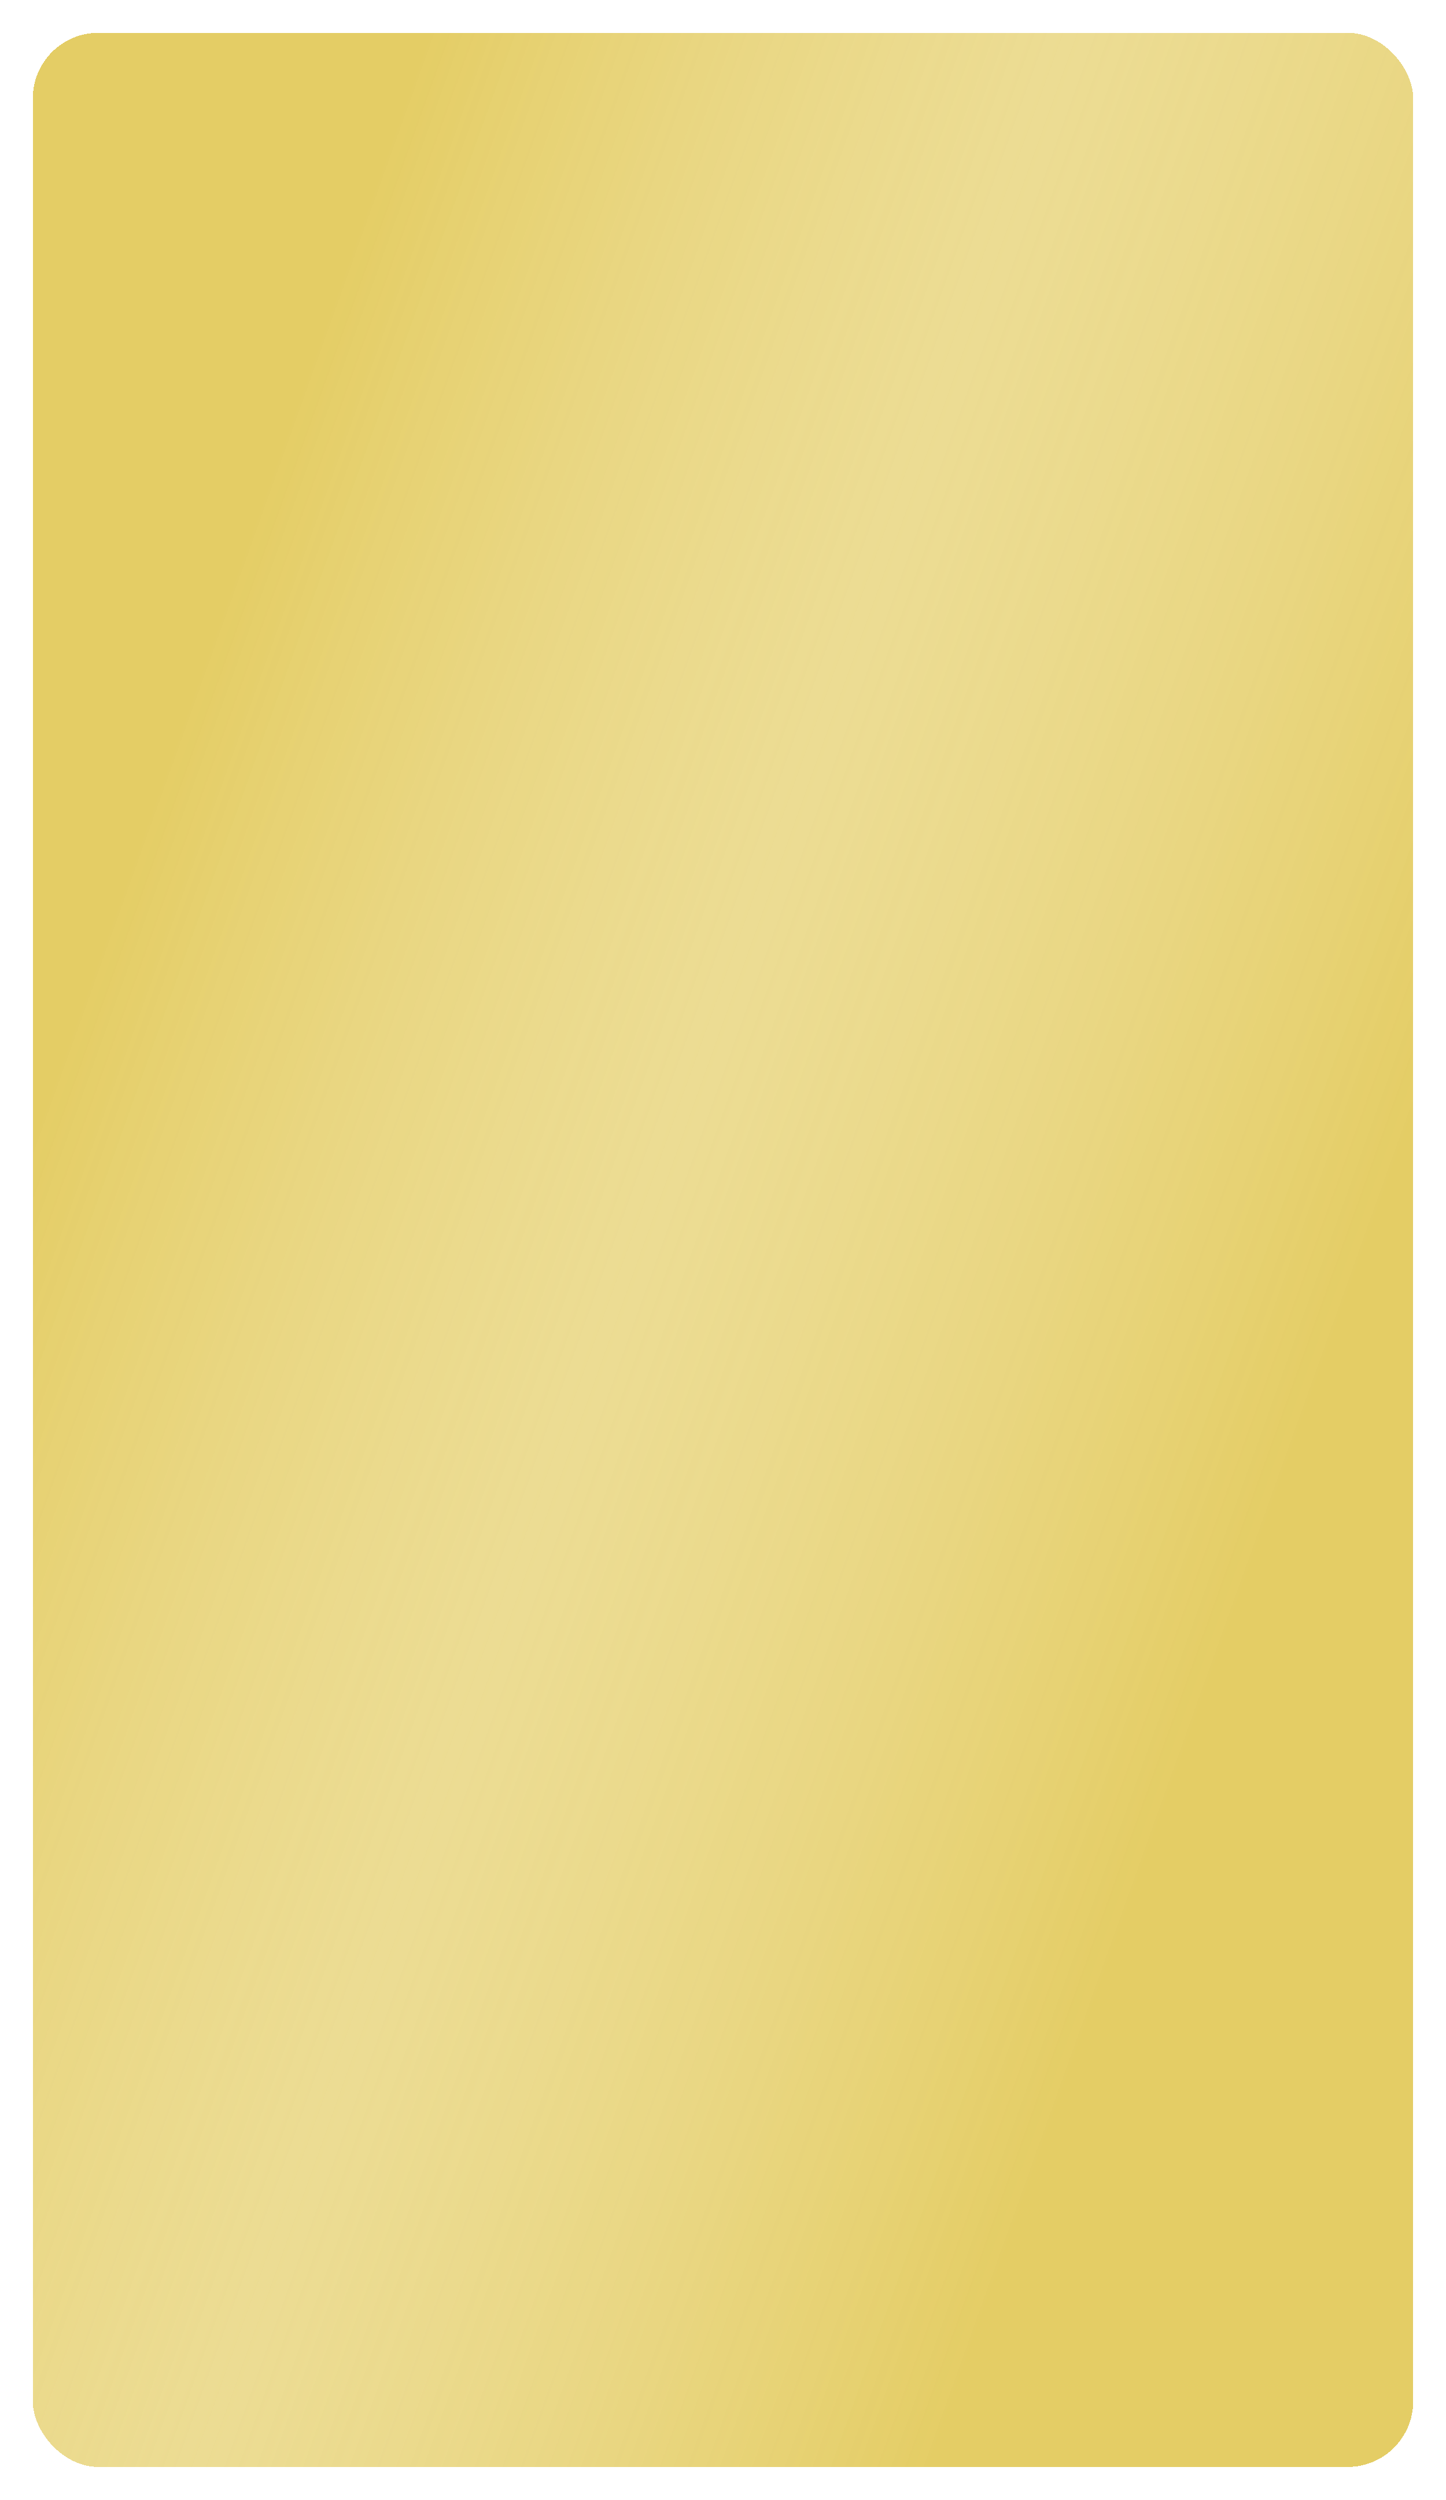
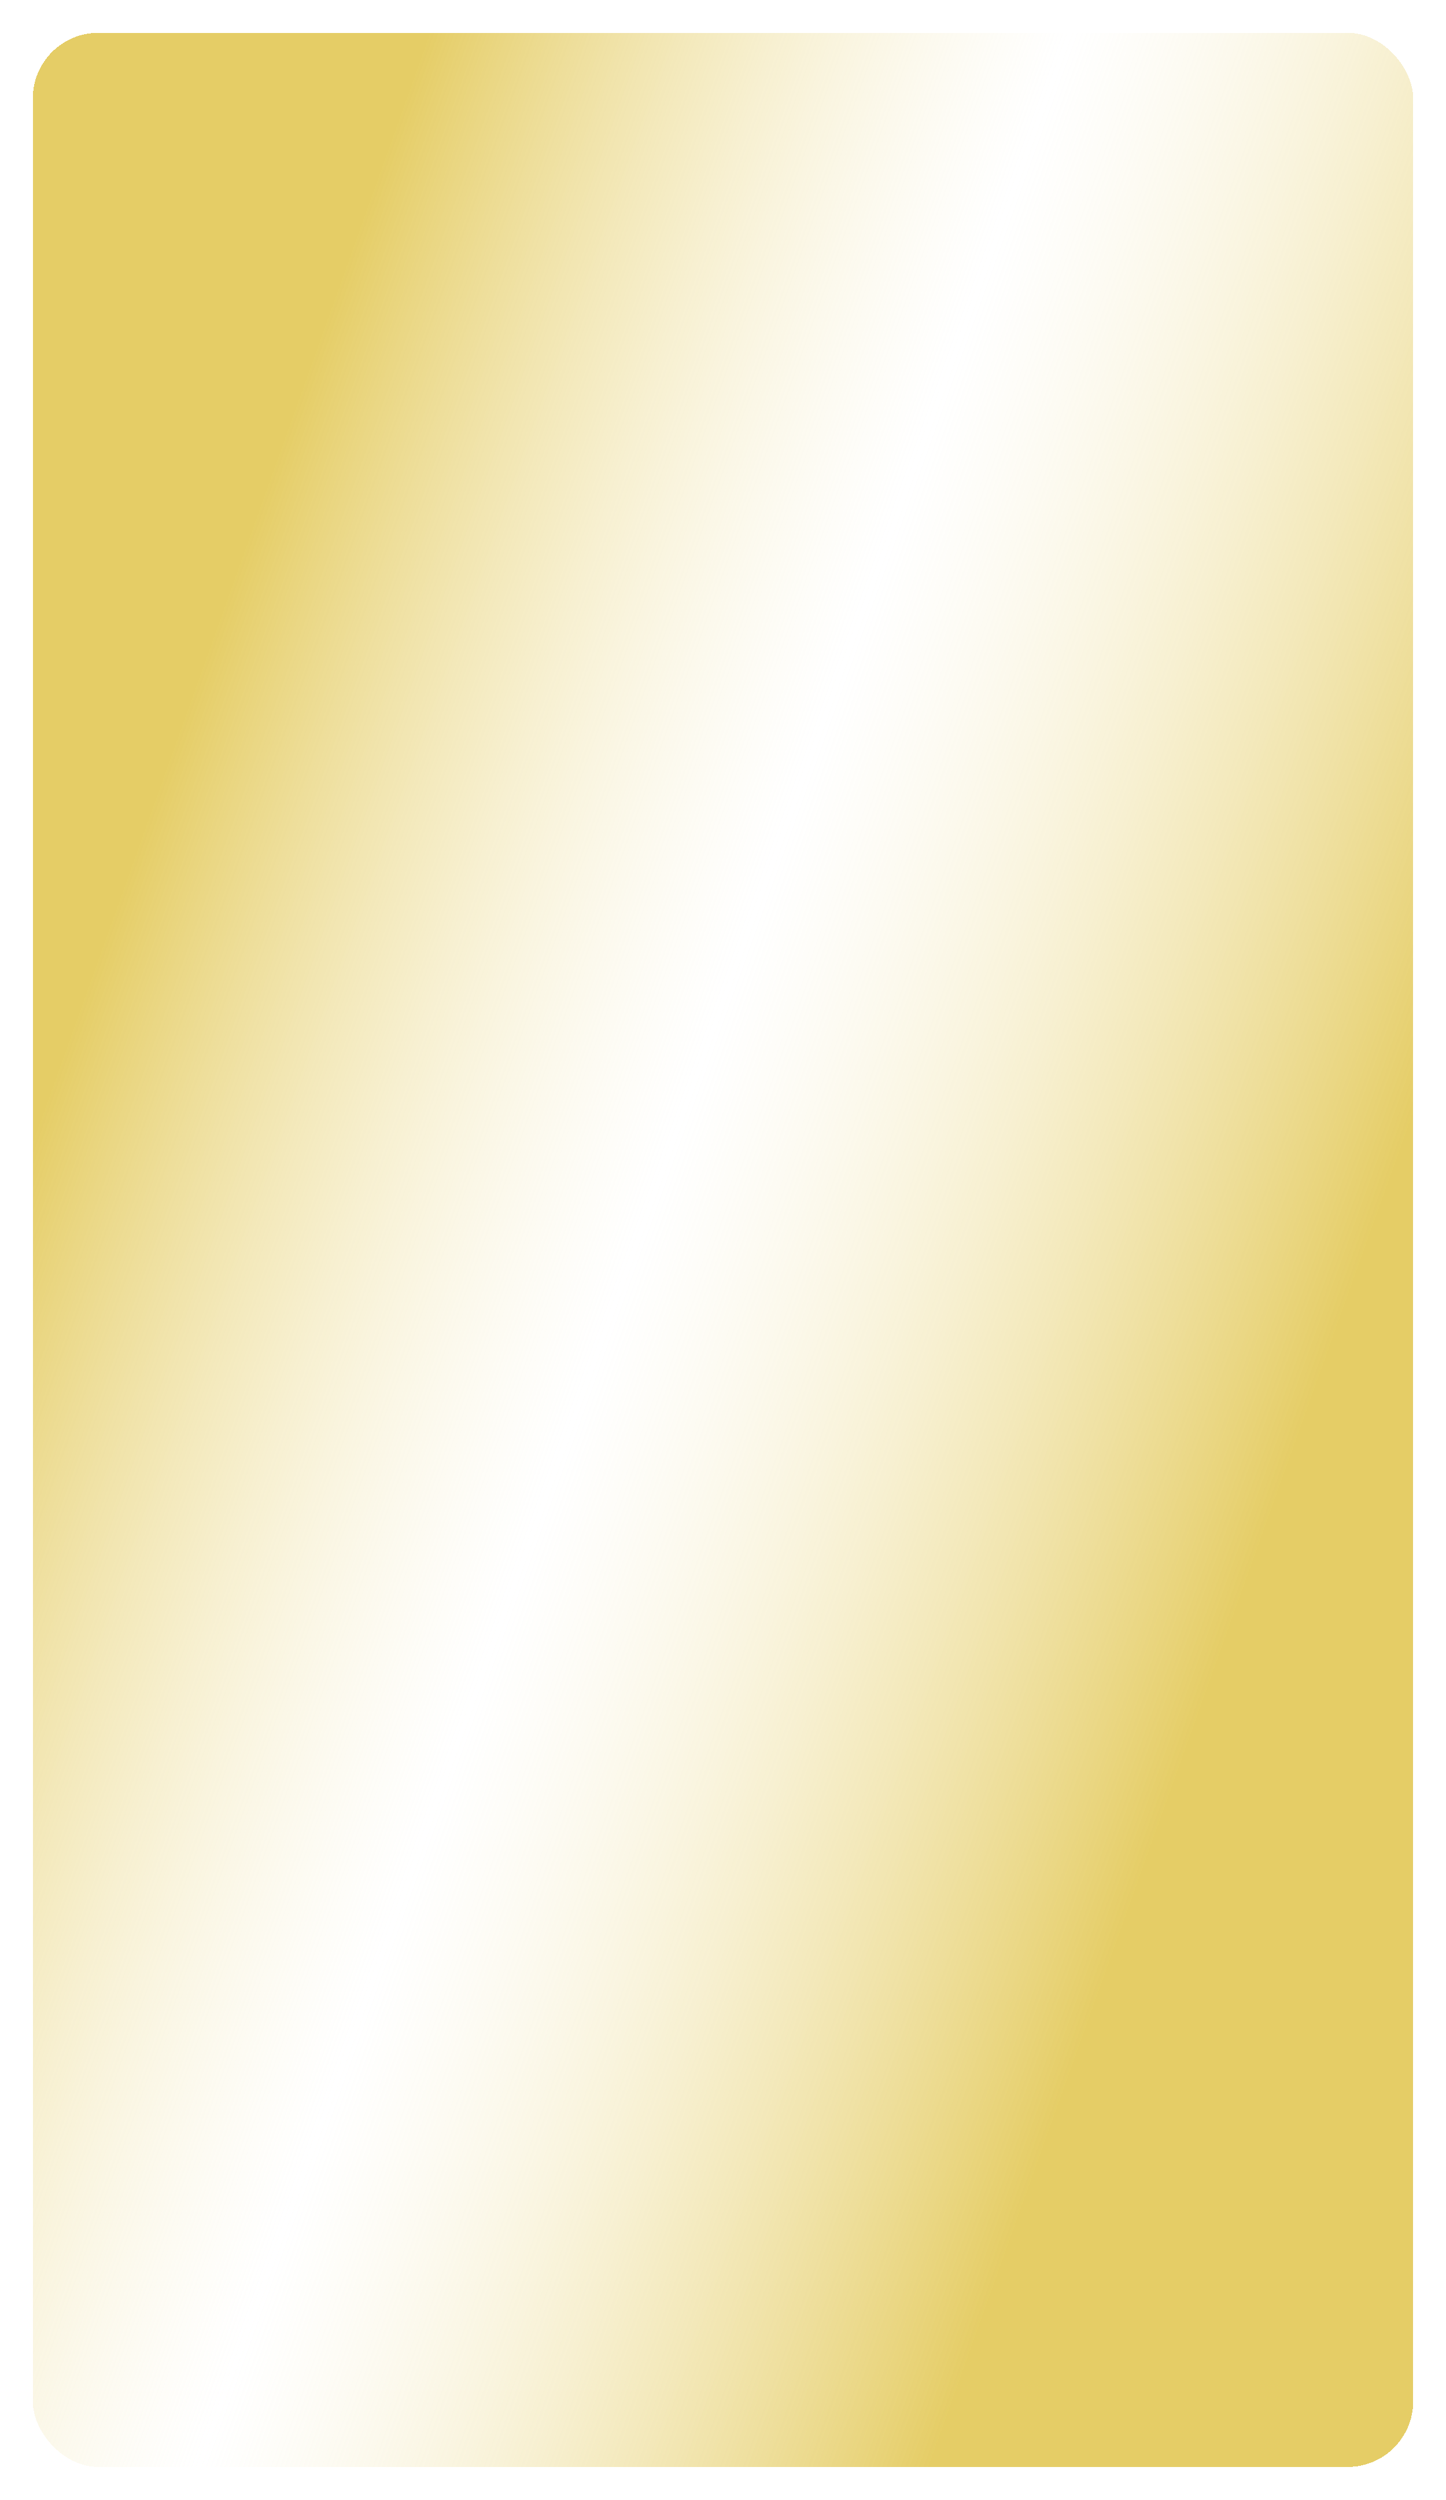
<svg xmlns="http://www.w3.org/2000/svg" width="485" height="838" viewBox="0 0 485 838" fill="none">
  <g filter="url(#filter0_d_290_66)">
    <rect x="11" y="7" width="463" height="816" rx="22" fill="url(#paint0_linear_290_66)" shape-rendering="crispEdges" />
-     <rect x="11" y="7" width="463" height="816" rx="22" fill="#E5CD66" fill-opacity="0.7" shape-rendering="crispEdges" />
  </g>
  <defs>
    <filter id="filter0_d_290_66" x="0" y="0" width="485" height="838" filterUnits="userSpaceOnUse" color-interpolation-filters="sRGB">
      <feFlood flood-opacity="0" result="BackgroundImageFix" />
      <feColorMatrix in="SourceAlpha" type="matrix" values="0 0 0 0 0 0 0 0 0 0 0 0 0 0 0 0 0 0 127 0" result="hardAlpha" />
      <feMorphology radius="1" operator="dilate" in="SourceAlpha" result="effect1_dropShadow_290_66" />
      <feOffset dy="4" />
      <feGaussianBlur stdDeviation="5" />
      <feComposite in2="hardAlpha" operator="out" />
      <feColorMatrix type="matrix" values="0 0 0 0 0 0 0 0 0 0 0 0 0 0 0 0 0 0 0.25 0" />
      <feBlend mode="normal" in2="BackgroundImageFix" result="effect1_dropShadow_290_66" />
      <feBlend mode="normal" in="SourceGraphic" in2="effect1_dropShadow_290_66" result="shape" />
    </filter>
    <linearGradient id="paint0_linear_290_66" x1="200.663" y1="-152.137" x2="608.975" y2="-5.899" gradientUnits="userSpaceOnUse">
      <stop stop-color="#E5CD66" />
      <stop offset="0.467" stop-color="white" stop-opacity="0.38" />
      <stop offset="1" stop-color="#E5CD66" />
    </linearGradient>
  </defs>
</svg>